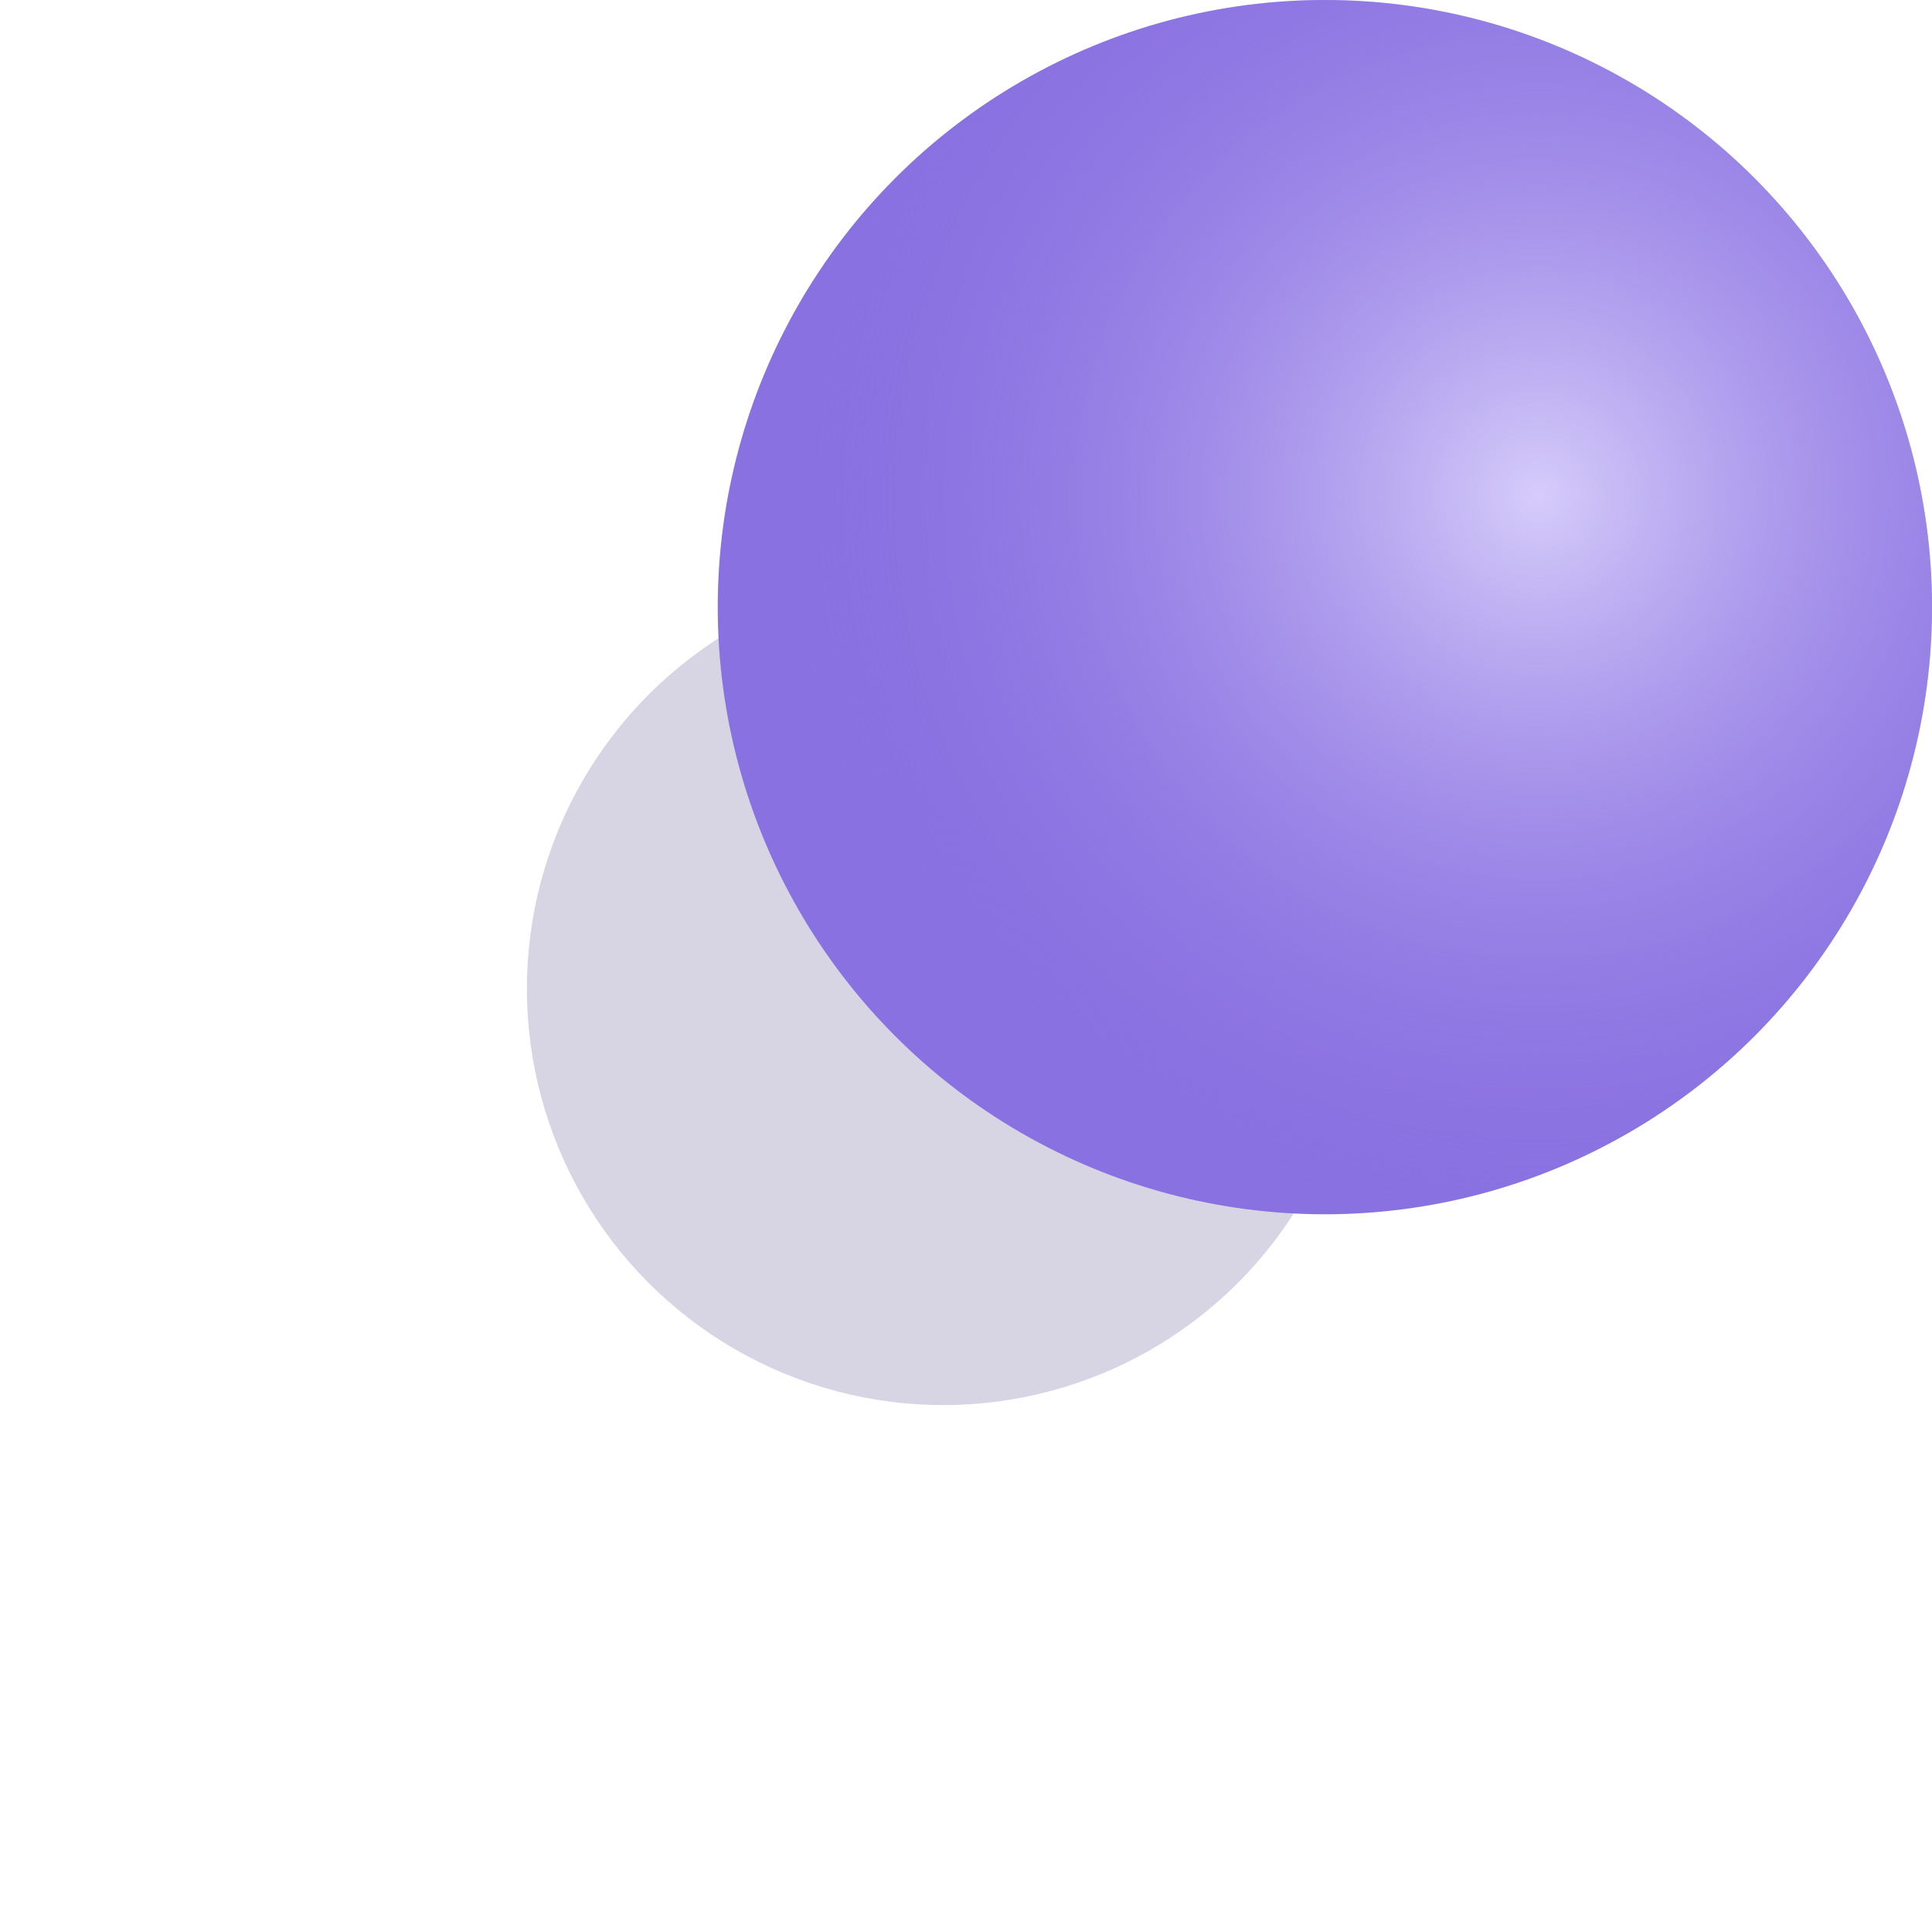
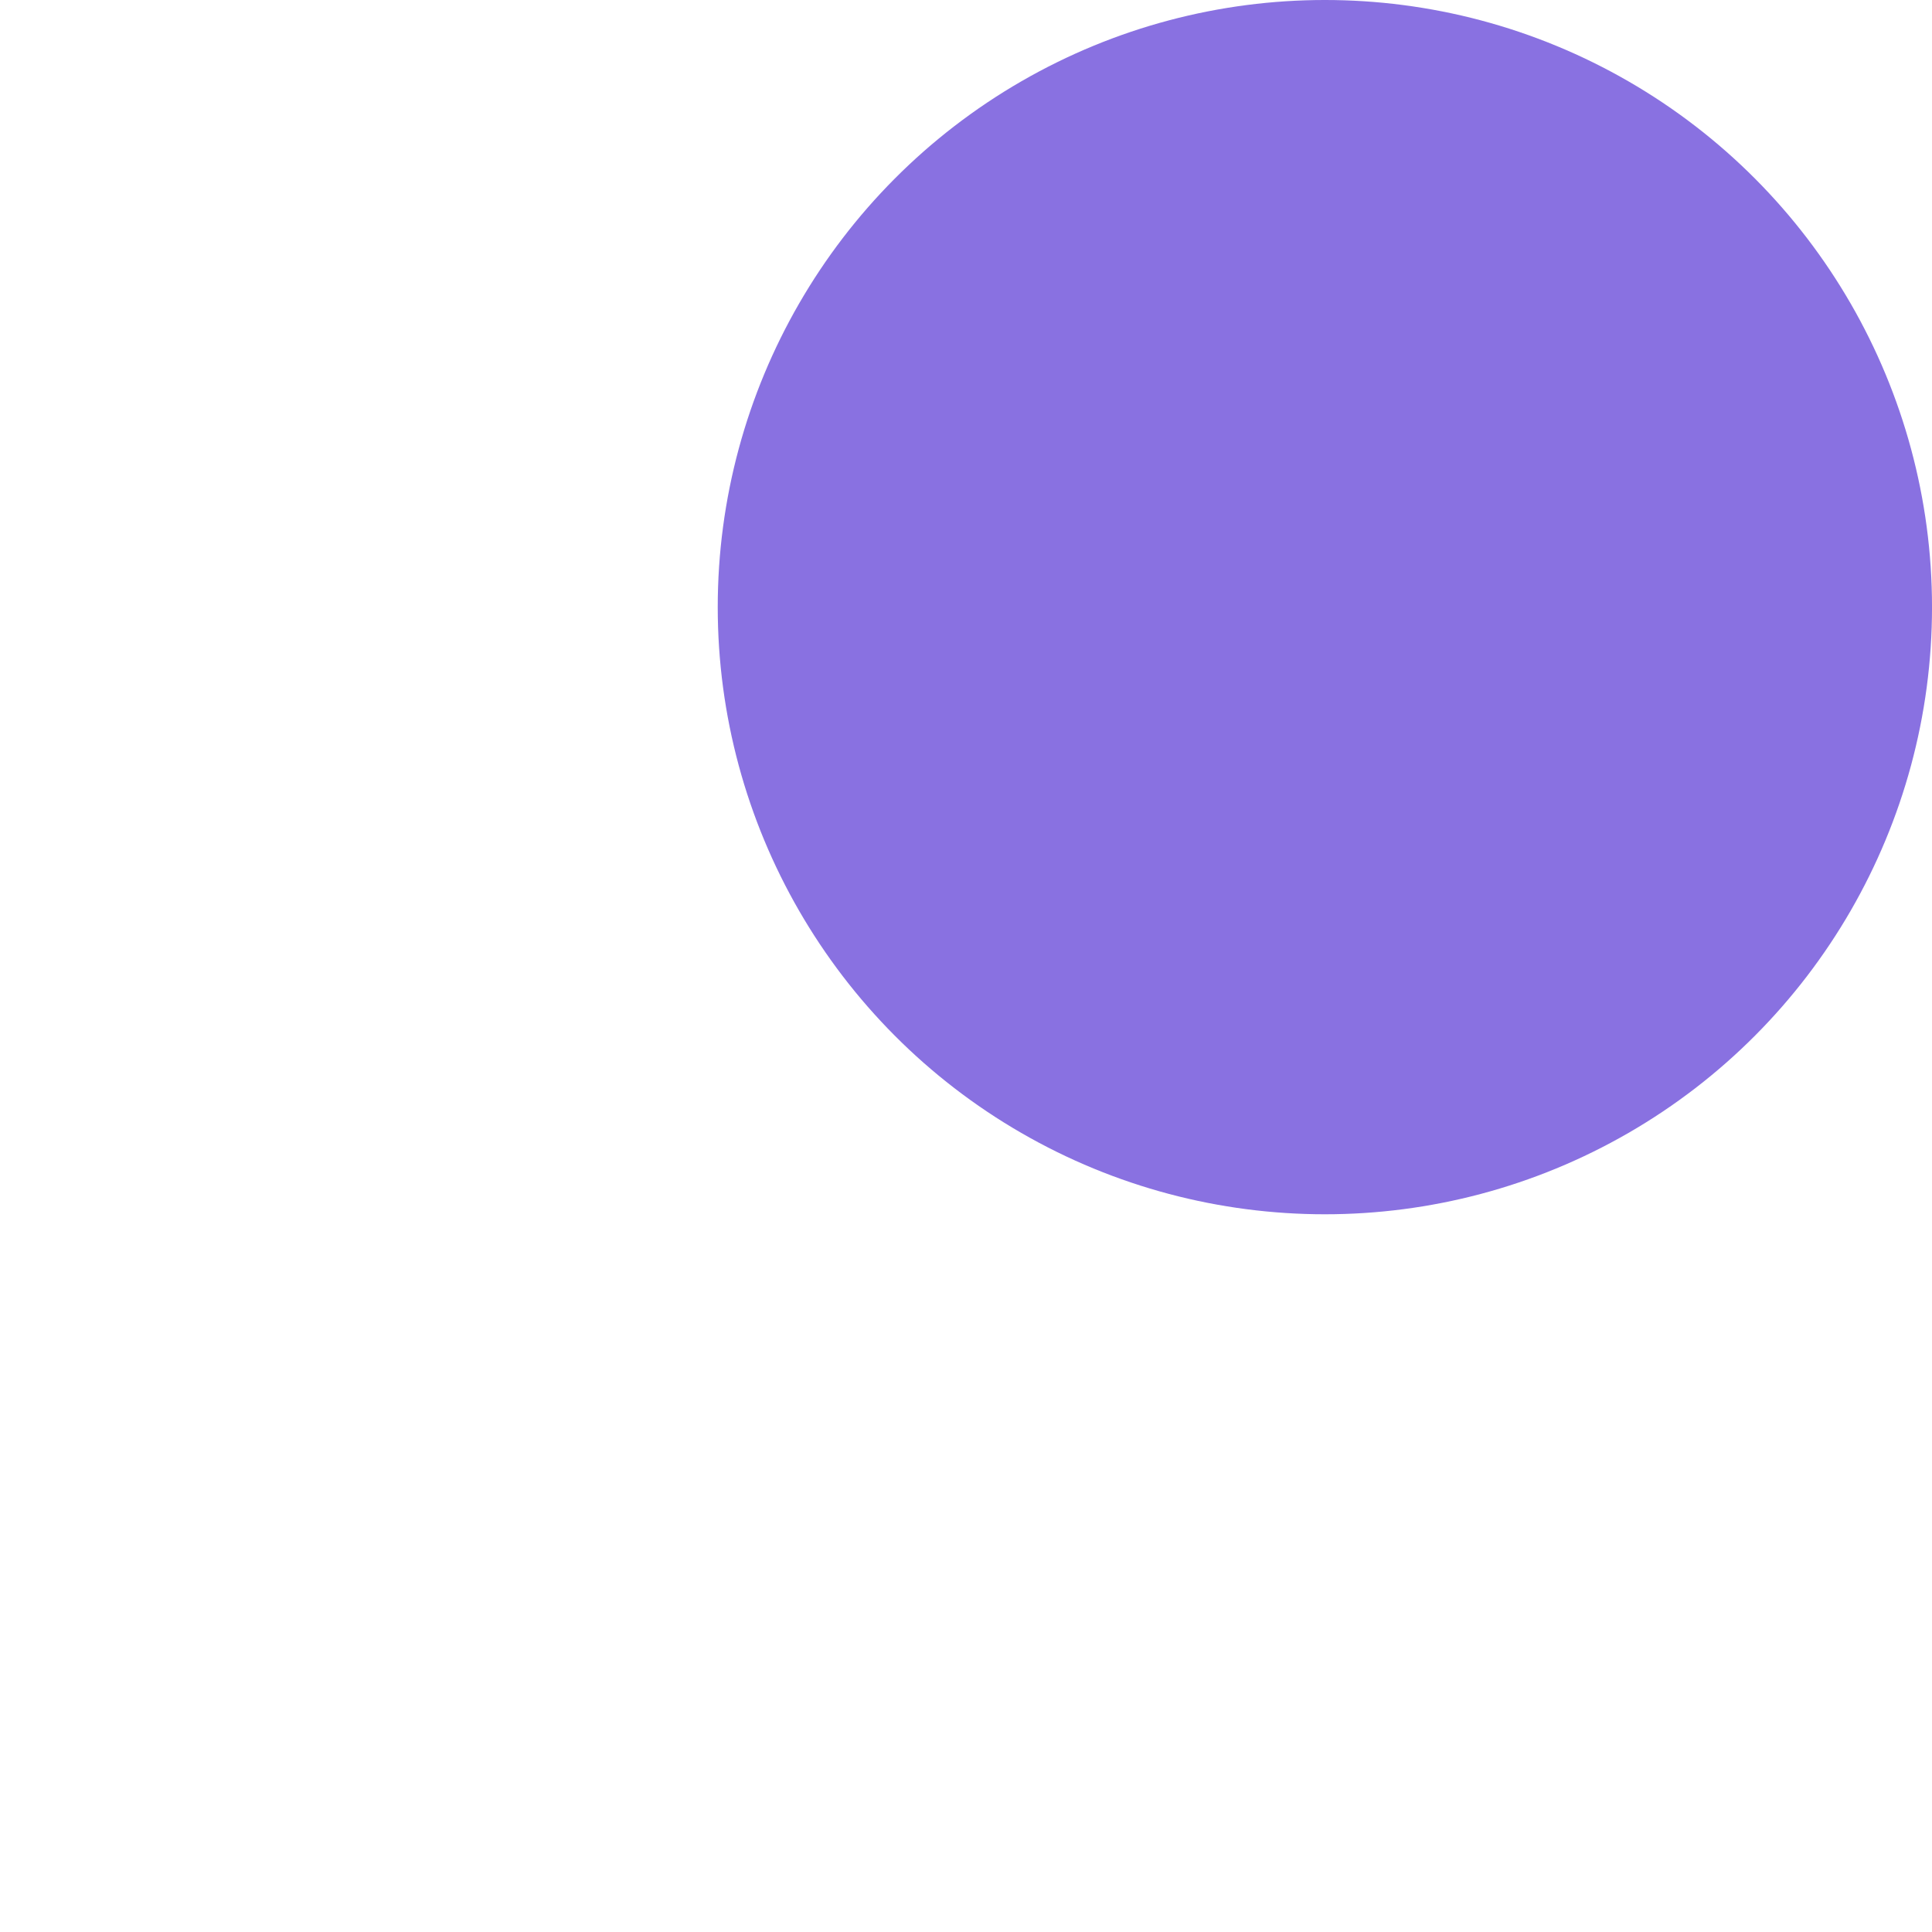
<svg xmlns="http://www.w3.org/2000/svg" width="110" height="110" viewBox="0 0 110 110" fill="none">
  <g opacity="0.2" filter="url(#filter0_f_403_476)">
-     <circle cx="53.704" cy="56.296" r="23.704" fill="#382675" />
-   </g>
+     </g>
  <circle cx="75.433" cy="34.568" r="34.568" fill="#8971E1" />
-   <circle cx="75.433" cy="34.568" r="34.568" fill="url(#paint0_radial_403_476)" />
  <defs>
    <filter id="filter0_f_403_476" x="0" y="2.592" width="107.407" height="107.407" filterUnits="userSpaceOnUse" color-interpolation-filters="sRGB">
      <feFlood flood-opacity="0" result="BackgroundImageFix" />
      <feBlend mode="normal" in="SourceGraphic" in2="BackgroundImageFix" result="shape" />
      <feGaussianBlur stdDeviation="15" result="effect1_foregroundBlur_403_476" />
    </filter>
    <radialGradient id="paint0_radial_403_476" cx="0" cy="0" r="1" gradientUnits="userSpaceOnUse" gradientTransform="translate(87.61 28.283) rotate(106.598) scale(42.629)">
      <stop stop-color="#D6CCFA" />
      <stop offset="1" stop-color="#8971E1" stop-opacity="0" />
    </radialGradient>
  </defs>
</svg>